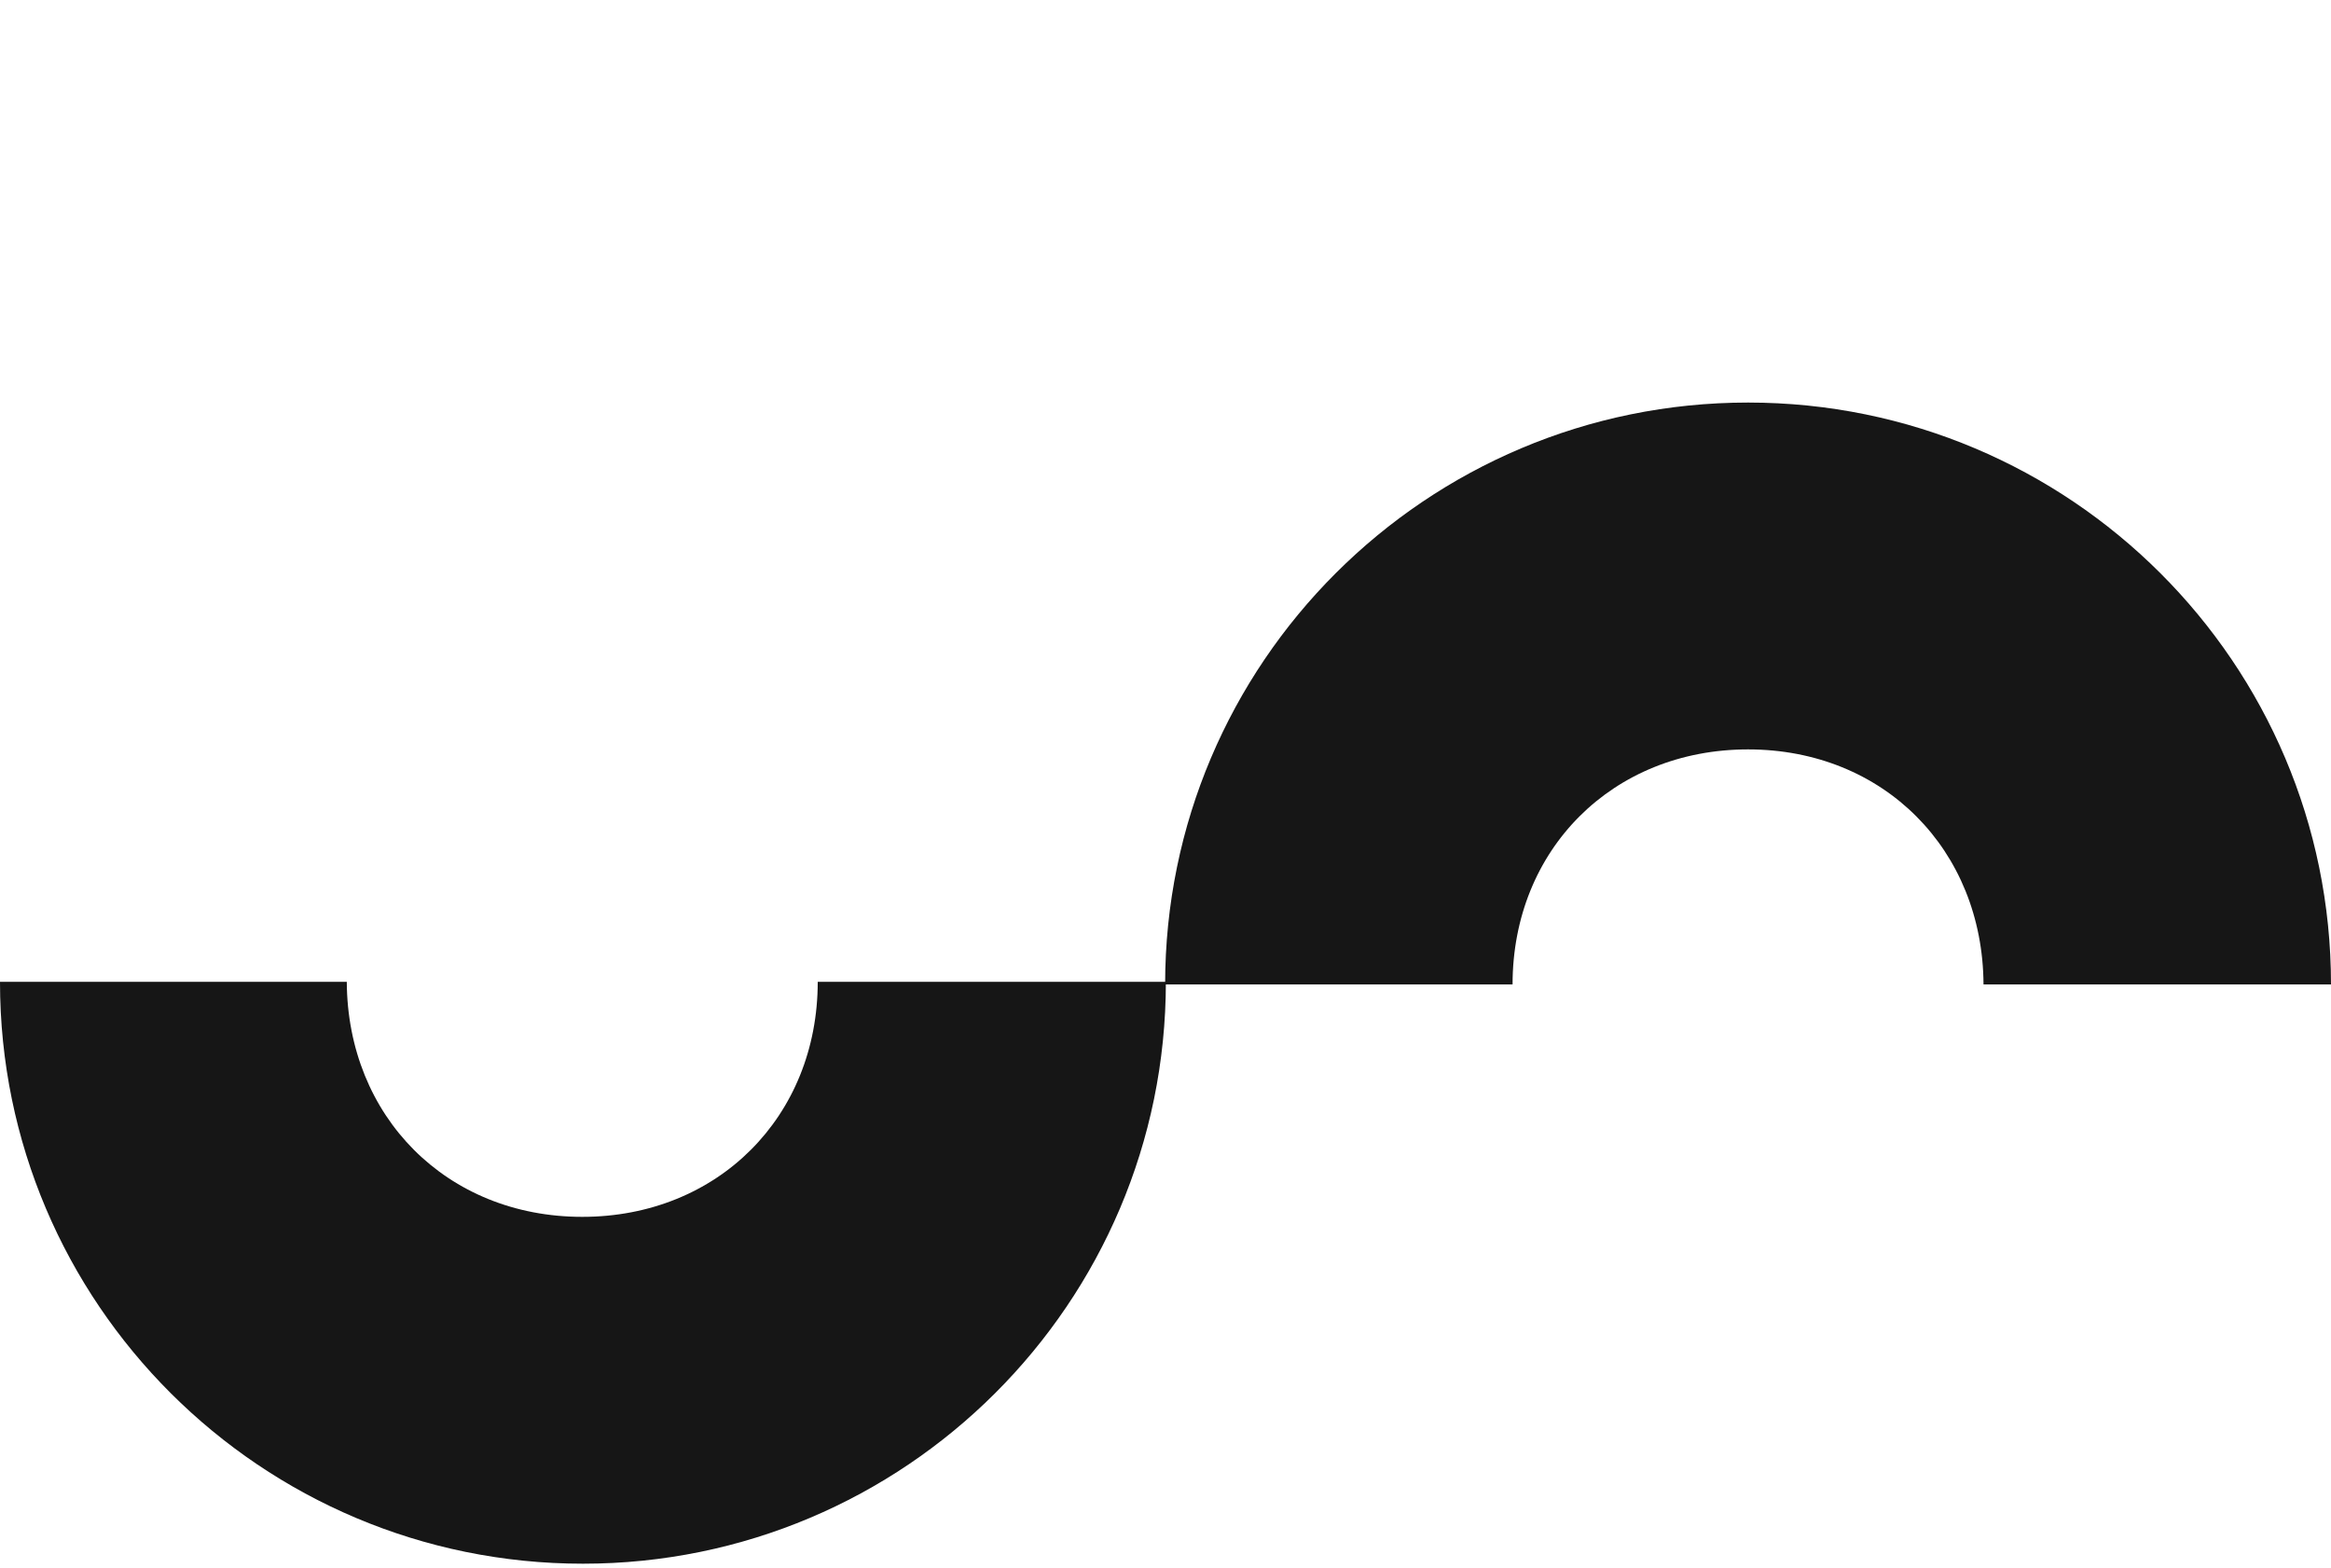
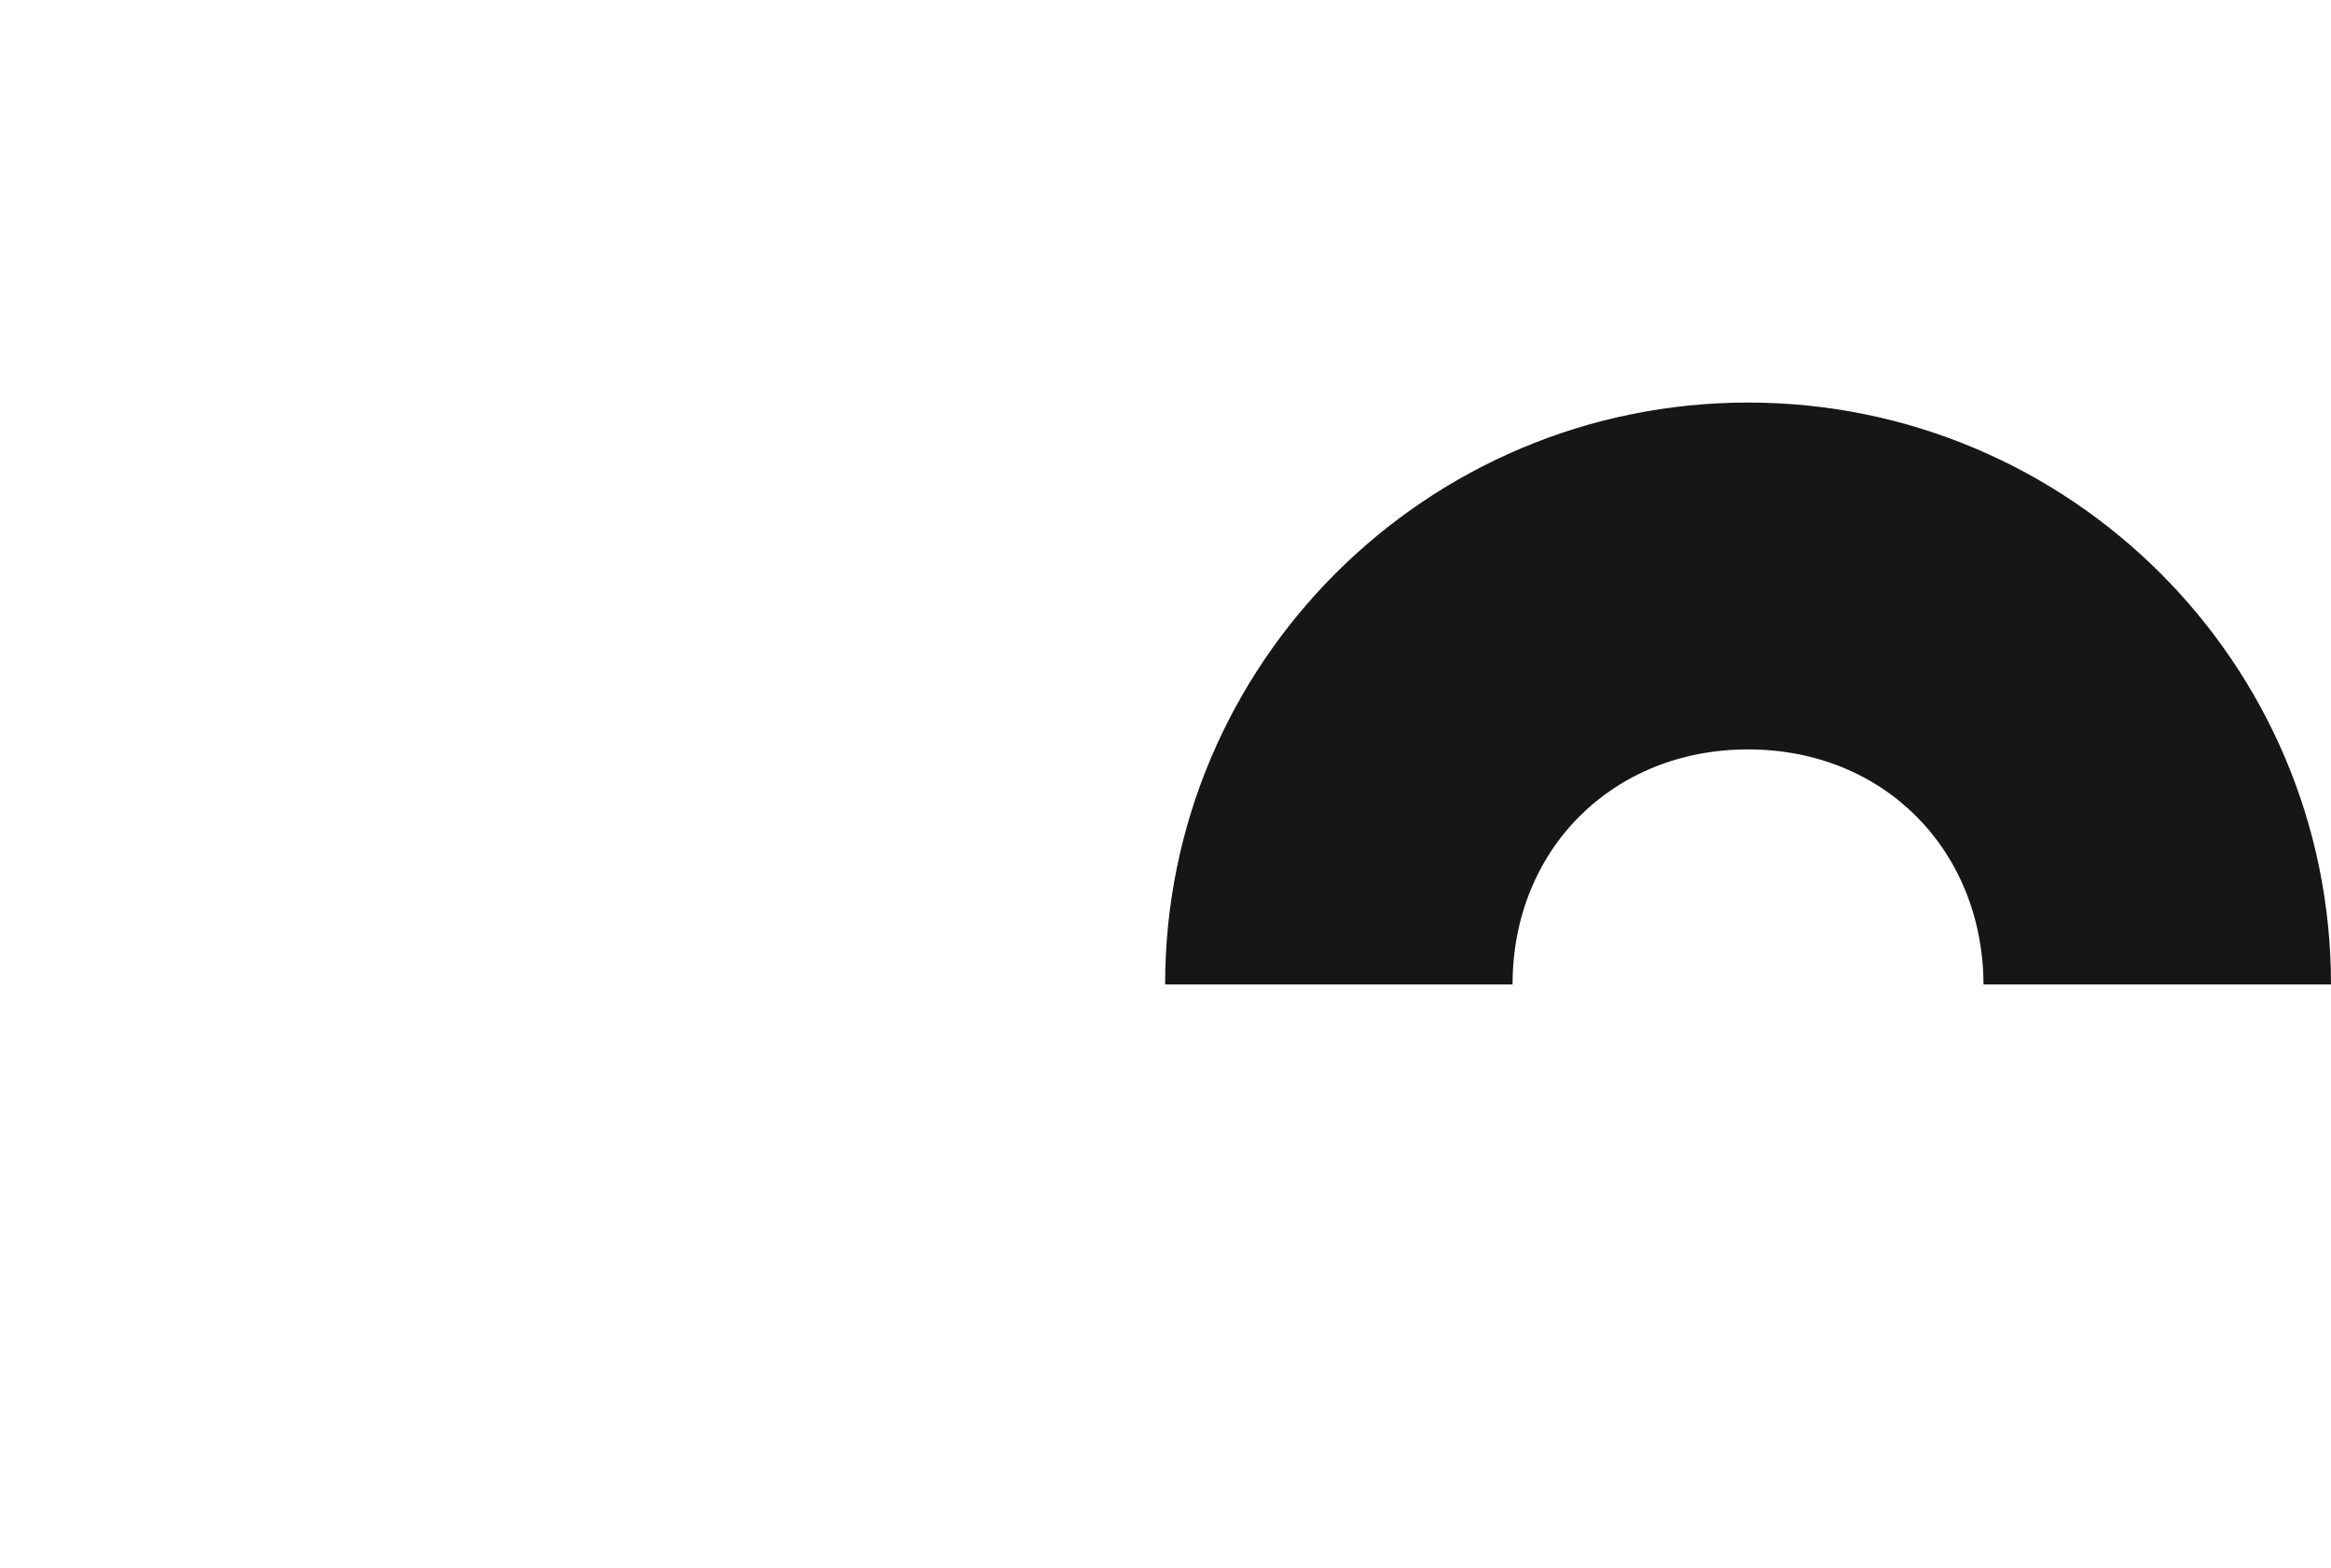
<svg xmlns="http://www.w3.org/2000/svg" fill="none" height="74" viewBox="0 0 110 74" width="110">
  <g fill="#161616">
    <path d="m71.378 46.465c0-6.358 4.712-11.094 11.112-11.094s11.08 4.736 11.112 11.094h16.398c0-15.163-12.322-27.465-27.509-27.465s-27.509 12.302-27.509 27.465z" />
-     <path d="m38.589 46.34c0 6.358-4.712 11.094-11.112 11.094s-11.08-4.737-11.112-11.094h-16.365c0 15.163 12.322 27.465 27.509 27.465 15.187 0 27.509-12.302 27.509-27.465h-16.397z" />
  </g>
</svg>